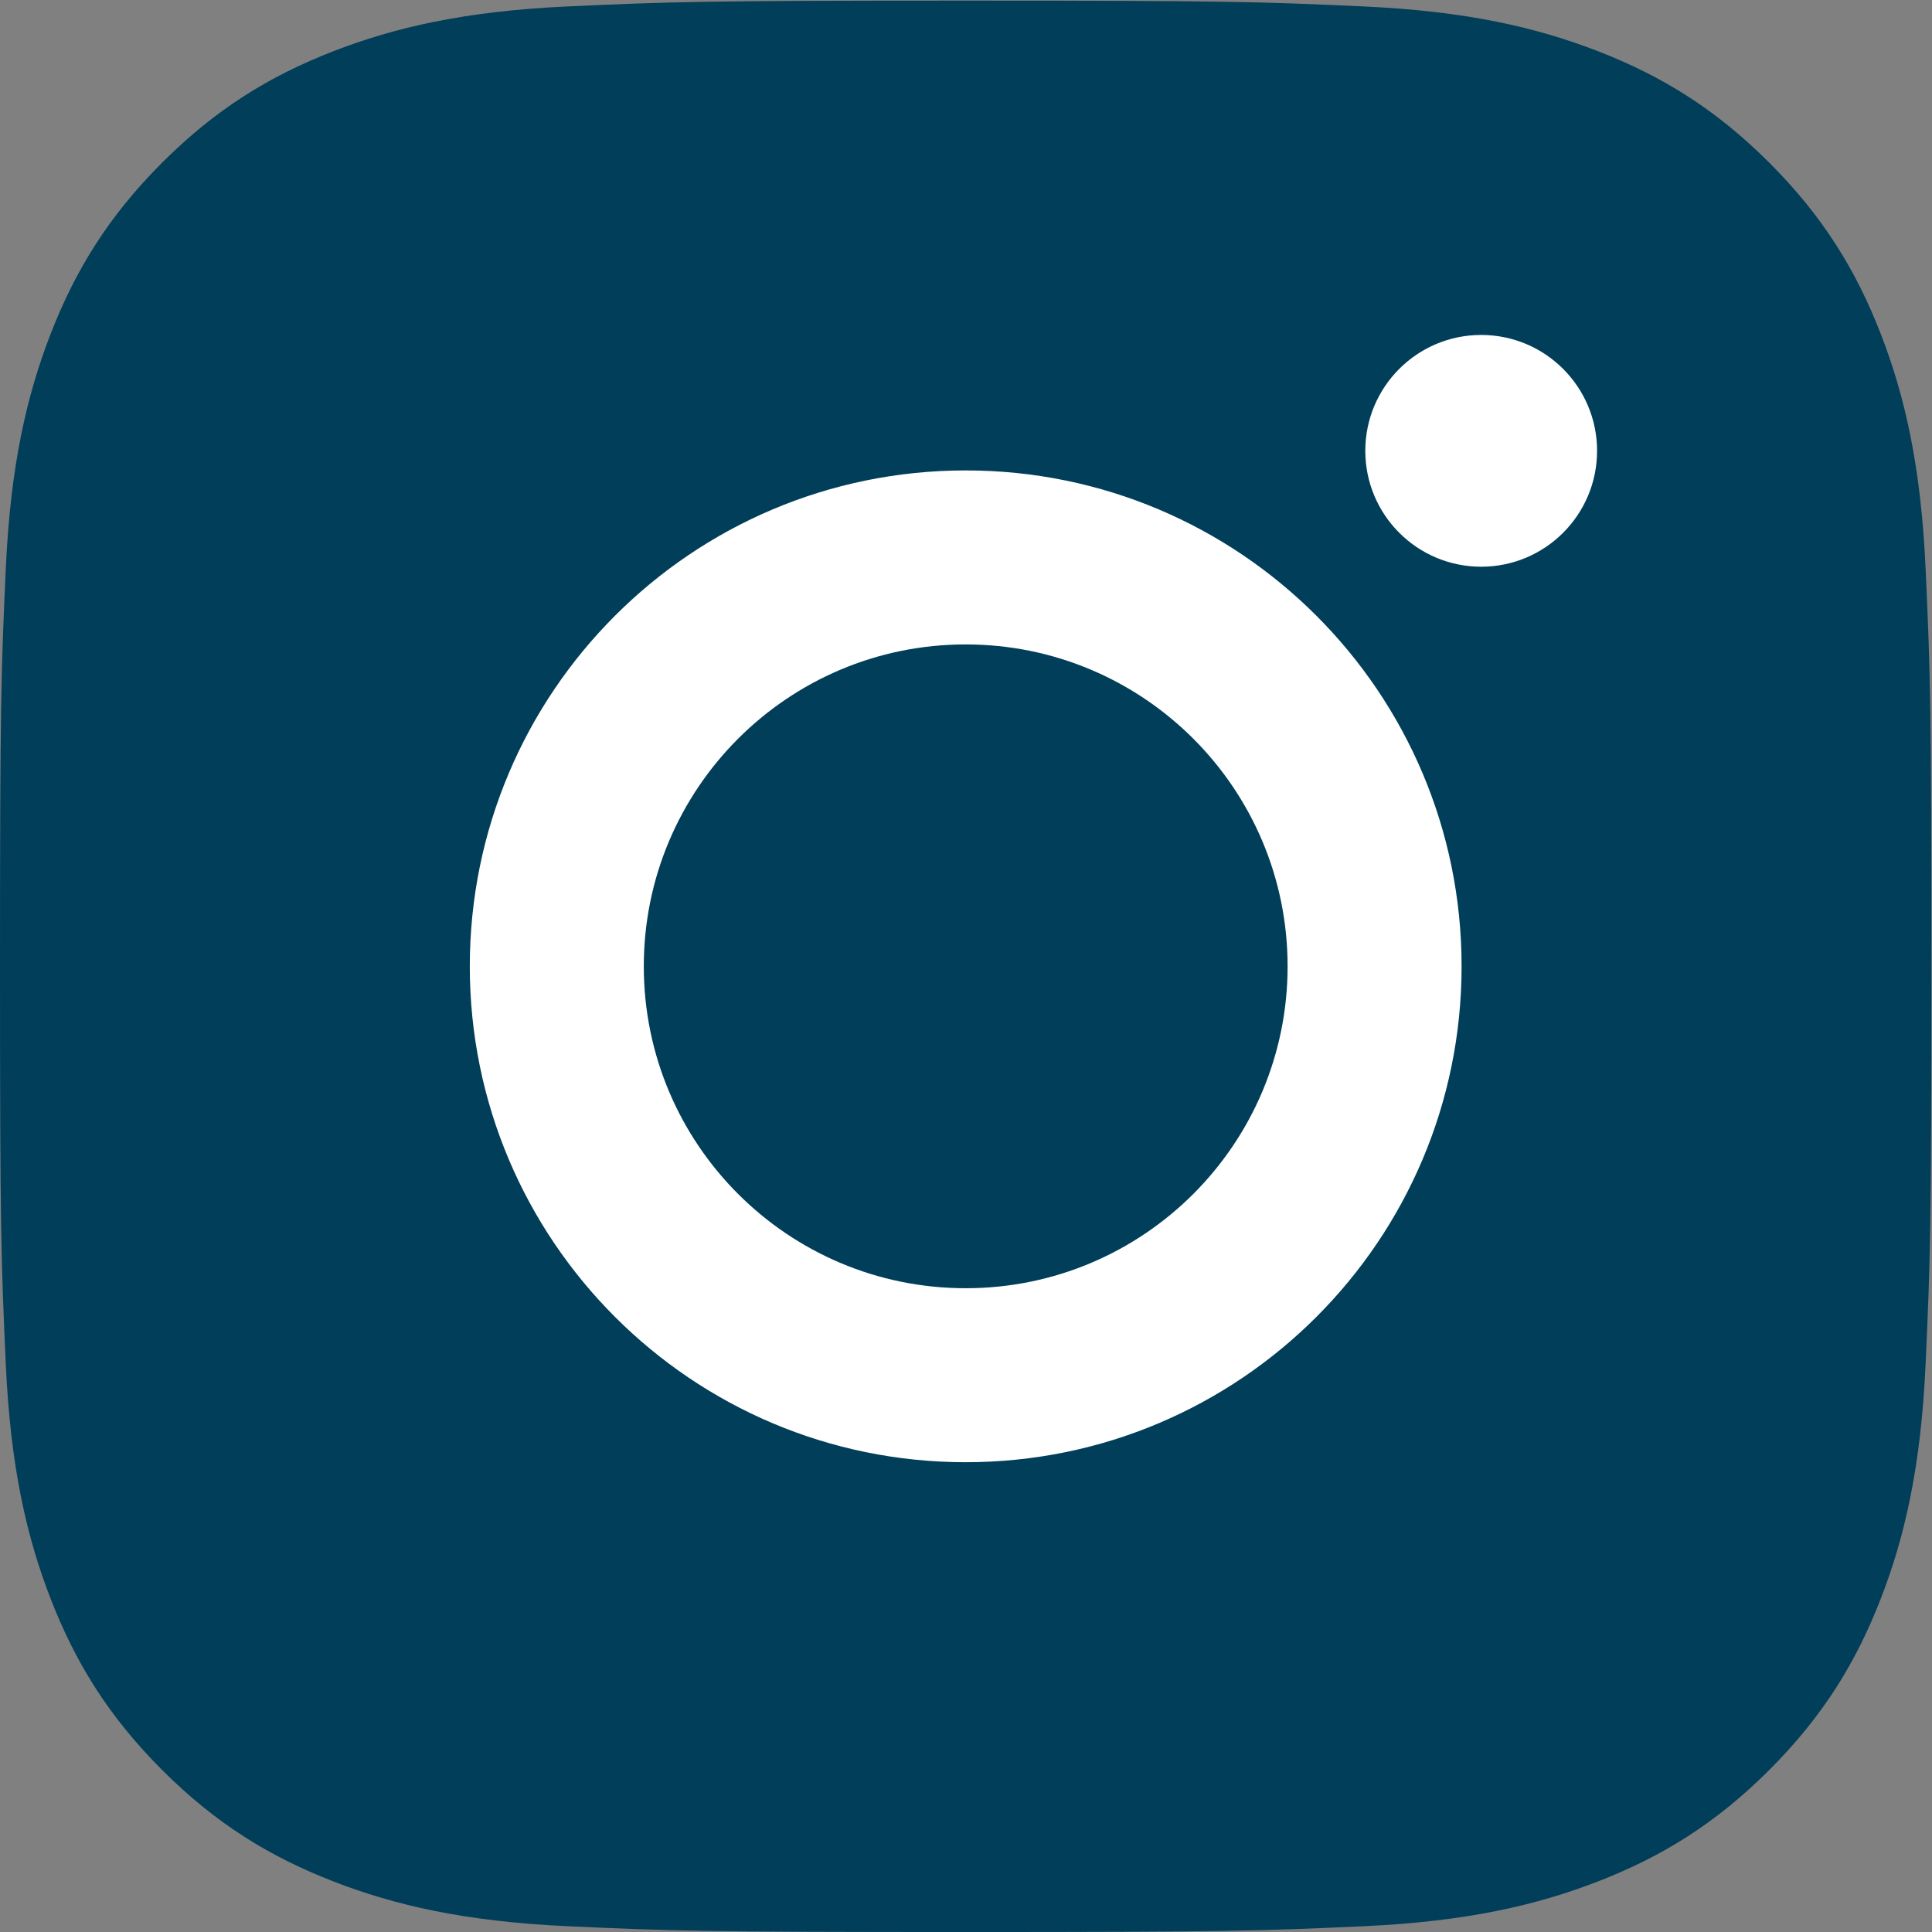
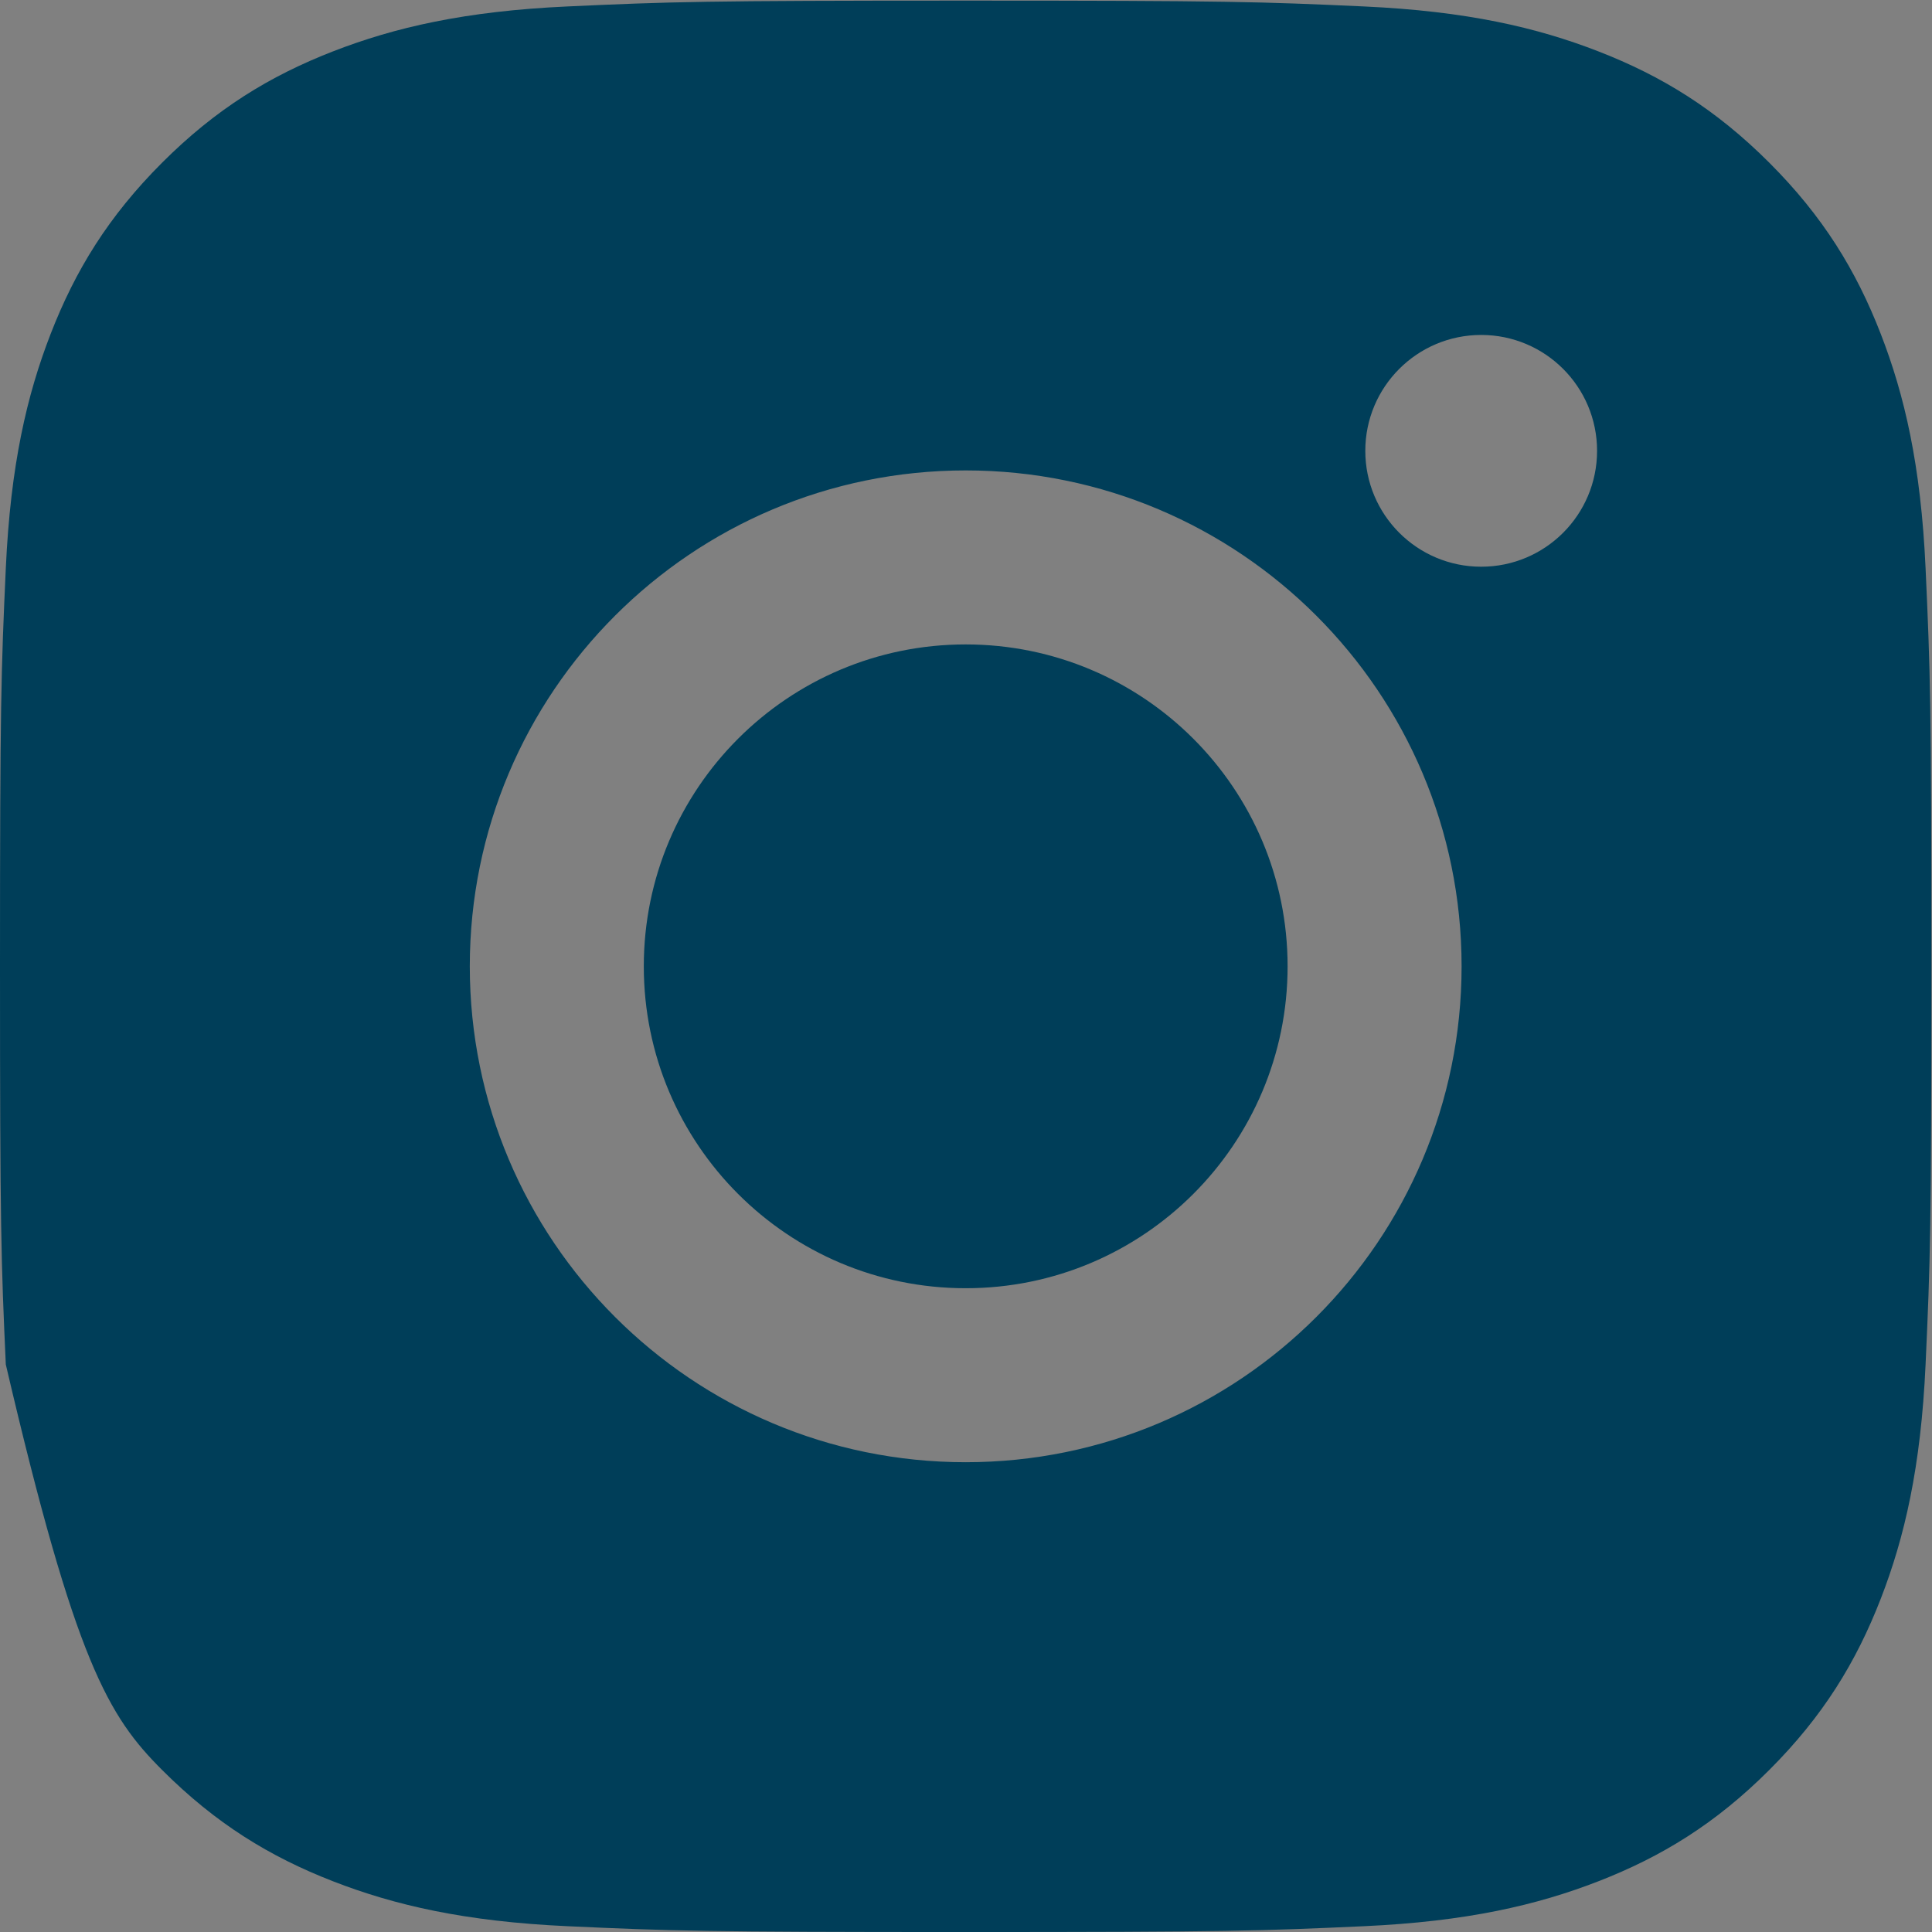
<svg xmlns="http://www.w3.org/2000/svg" xmlns:ns1="http://sodipodi.sourceforge.net/DTD/sodipodi-0.dtd" xmlns:ns2="http://www.inkscape.org/namespaces/inkscape" width="100%" height="100%" viewBox="0 0 800 800" version="1.1" xml:space="preserve" style="fill-rule:evenodd;clip-rule:evenodd;stroke-linejoin:round;stroke-miterlimit:2;" id="svg1" ns1:docname="insta.svg" ns2:version="1.4.2 (1:1.4.2+202505120738+ebf0e940d0)">
  <rect x="0" y="0" width="800" height="800" fill="#808080" stroke="none" />
  <defs id="defs1" />
  <ns1:namedview id="namedview1" pagecolor="#ffffff" bordercolor="#cccccc" borderopacity="1" ns2:showpageshadow="0" ns2:pageopacity="1" ns2:pagecheckerboard="0" ns2:deskcolor="#d1d1d1" ns2:zoom="0.47729708" ns2:cx="401.21763" ns2:cy="400.17006" ns2:window-width="1366" ns2:window-height="742" ns2:window-x="0" ns2:window-y="0" ns2:window-maximized="1" ns2:current-layer="svg1" />
  <g id="g1">
-     <rect style="fill-rule:evenodd;clip-rule:evenodd;stroke-linejoin:round;stroke-miterlimit:2.7;fill:#ffffff;stroke-width:10" id="rect1" width="620.159" height="557.305" x="96.376" y="104.757" />
    <g id="SVGRepo_iconCarrier">
-       <path d="M399.873,0.26C291.275,0.26 277.657,0.721 235.006,2.667C192.444,4.608 163.376,11.368 137.941,21.254C111.646,31.472 89.346,45.145 67.114,67.375C44.884,89.606 31.211,111.906 20.994,138.202C11.108,163.637 4.348,192.705 2.406,235.267C0.46,277.918 0,291.535 0,400.137C0,508.733 0.46,522.35 2.406,565.003C4.348,607.563 11.108,636.633 20.994,662.067C31.211,688.363 44.884,710.663 67.114,732.893C89.346,755.123 111.646,768.797 137.941,779.017C163.376,788.9 192.444,795.66 235.006,797.603C277.657,799.547 291.275,800.007 399.873,800.007C508.473,800.007 522.09,799.547 564.74,797.603C607.303,795.66 636.37,788.9 661.807,779.017C688.1,768.797 710.4,755.123 732.633,732.893C754.863,710.663 768.537,688.363 778.757,662.067C788.64,636.633 795.4,607.563 797.34,565.003C799.287,522.35 799.747,508.733 799.747,400.137C799.747,291.535 799.287,277.918 797.34,235.267C795.4,192.705 788.64,163.637 778.757,138.202C768.537,111.906 754.863,89.606 732.633,67.375C710.4,45.145 688.1,31.472 661.807,21.254C636.37,11.368 607.303,4.608 564.74,2.667C522.09,0.721 508.473,0.26 399.873,0.26ZM266.583,400.137C266.583,473.75 326.259,533.427 399.873,533.427C473.49,533.427 533.167,473.75 533.167,400.137C533.167,326.519 473.49,266.843 399.873,266.843C326.259,266.843 266.583,326.519 266.583,400.137ZM194.533,400.137C194.533,286.727 286.467,194.794 399.873,194.794C513.28,194.794 605.213,286.727 605.213,400.137C605.213,513.54 513.28,605.473 399.873,605.473C286.467,605.473 194.533,513.54 194.533,400.137ZM613.327,234.665C639.83,234.665 661.313,213.183 661.313,186.681C661.313,160.179 639.83,138.695 613.327,138.695C586.827,138.695 565.343,160.179 565.343,186.681C565.343,213.183 586.827,234.665 613.327,234.665Z" style="fill:rgb(0,62,89);" id="path1" />
+       <path d="M399.873,0.26C291.275,0.26 277.657,0.721 235.006,2.667C192.444,4.608 163.376,11.368 137.941,21.254C111.646,31.472 89.346,45.145 67.114,67.375C44.884,89.606 31.211,111.906 20.994,138.202C11.108,163.637 4.348,192.705 2.406,235.267C0.46,277.918 0,291.535 0,400.137C0,508.733 0.46,522.35 2.406,565.003C31.211,688.363 44.884,710.663 67.114,732.893C89.346,755.123 111.646,768.797 137.941,779.017C163.376,788.9 192.444,795.66 235.006,797.603C277.657,799.547 291.275,800.007 399.873,800.007C508.473,800.007 522.09,799.547 564.74,797.603C607.303,795.66 636.37,788.9 661.807,779.017C688.1,768.797 710.4,755.123 732.633,732.893C754.863,710.663 768.537,688.363 778.757,662.067C788.64,636.633 795.4,607.563 797.34,565.003C799.287,522.35 799.747,508.733 799.747,400.137C799.747,291.535 799.287,277.918 797.34,235.267C795.4,192.705 788.64,163.637 778.757,138.202C768.537,111.906 754.863,89.606 732.633,67.375C710.4,45.145 688.1,31.472 661.807,21.254C636.37,11.368 607.303,4.608 564.74,2.667C522.09,0.721 508.473,0.26 399.873,0.26ZM266.583,400.137C266.583,473.75 326.259,533.427 399.873,533.427C473.49,533.427 533.167,473.75 533.167,400.137C533.167,326.519 473.49,266.843 399.873,266.843C326.259,266.843 266.583,326.519 266.583,400.137ZM194.533,400.137C194.533,286.727 286.467,194.794 399.873,194.794C513.28,194.794 605.213,286.727 605.213,400.137C605.213,513.54 513.28,605.473 399.873,605.473C286.467,605.473 194.533,513.54 194.533,400.137ZM613.327,234.665C639.83,234.665 661.313,213.183 661.313,186.681C661.313,160.179 639.83,138.695 613.327,138.695C586.827,138.695 565.343,160.179 565.343,186.681C565.343,213.183 586.827,234.665 613.327,234.665Z" style="fill:rgb(0,62,89);" id="path1" />
    </g>
  </g>
</svg>